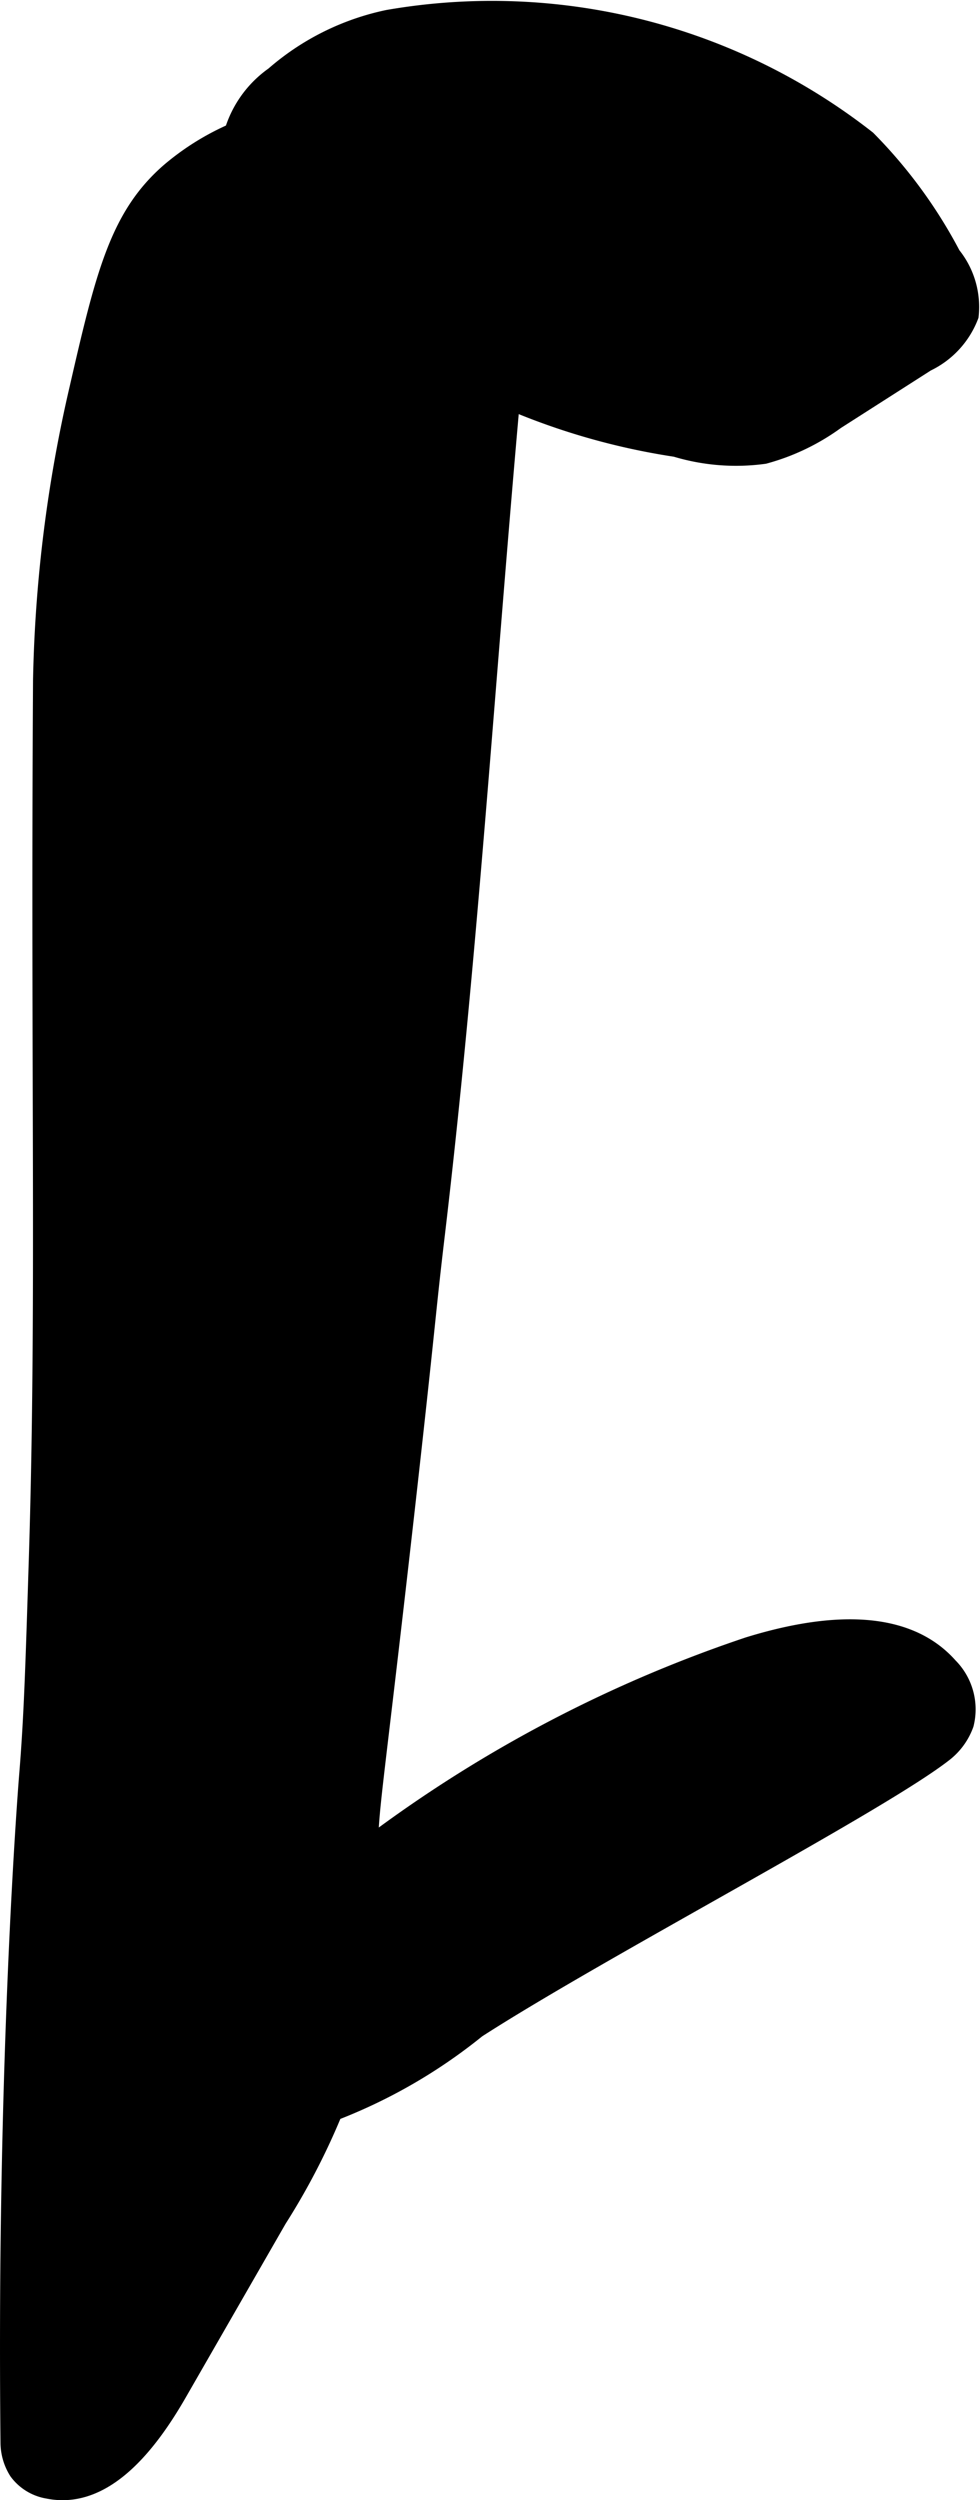
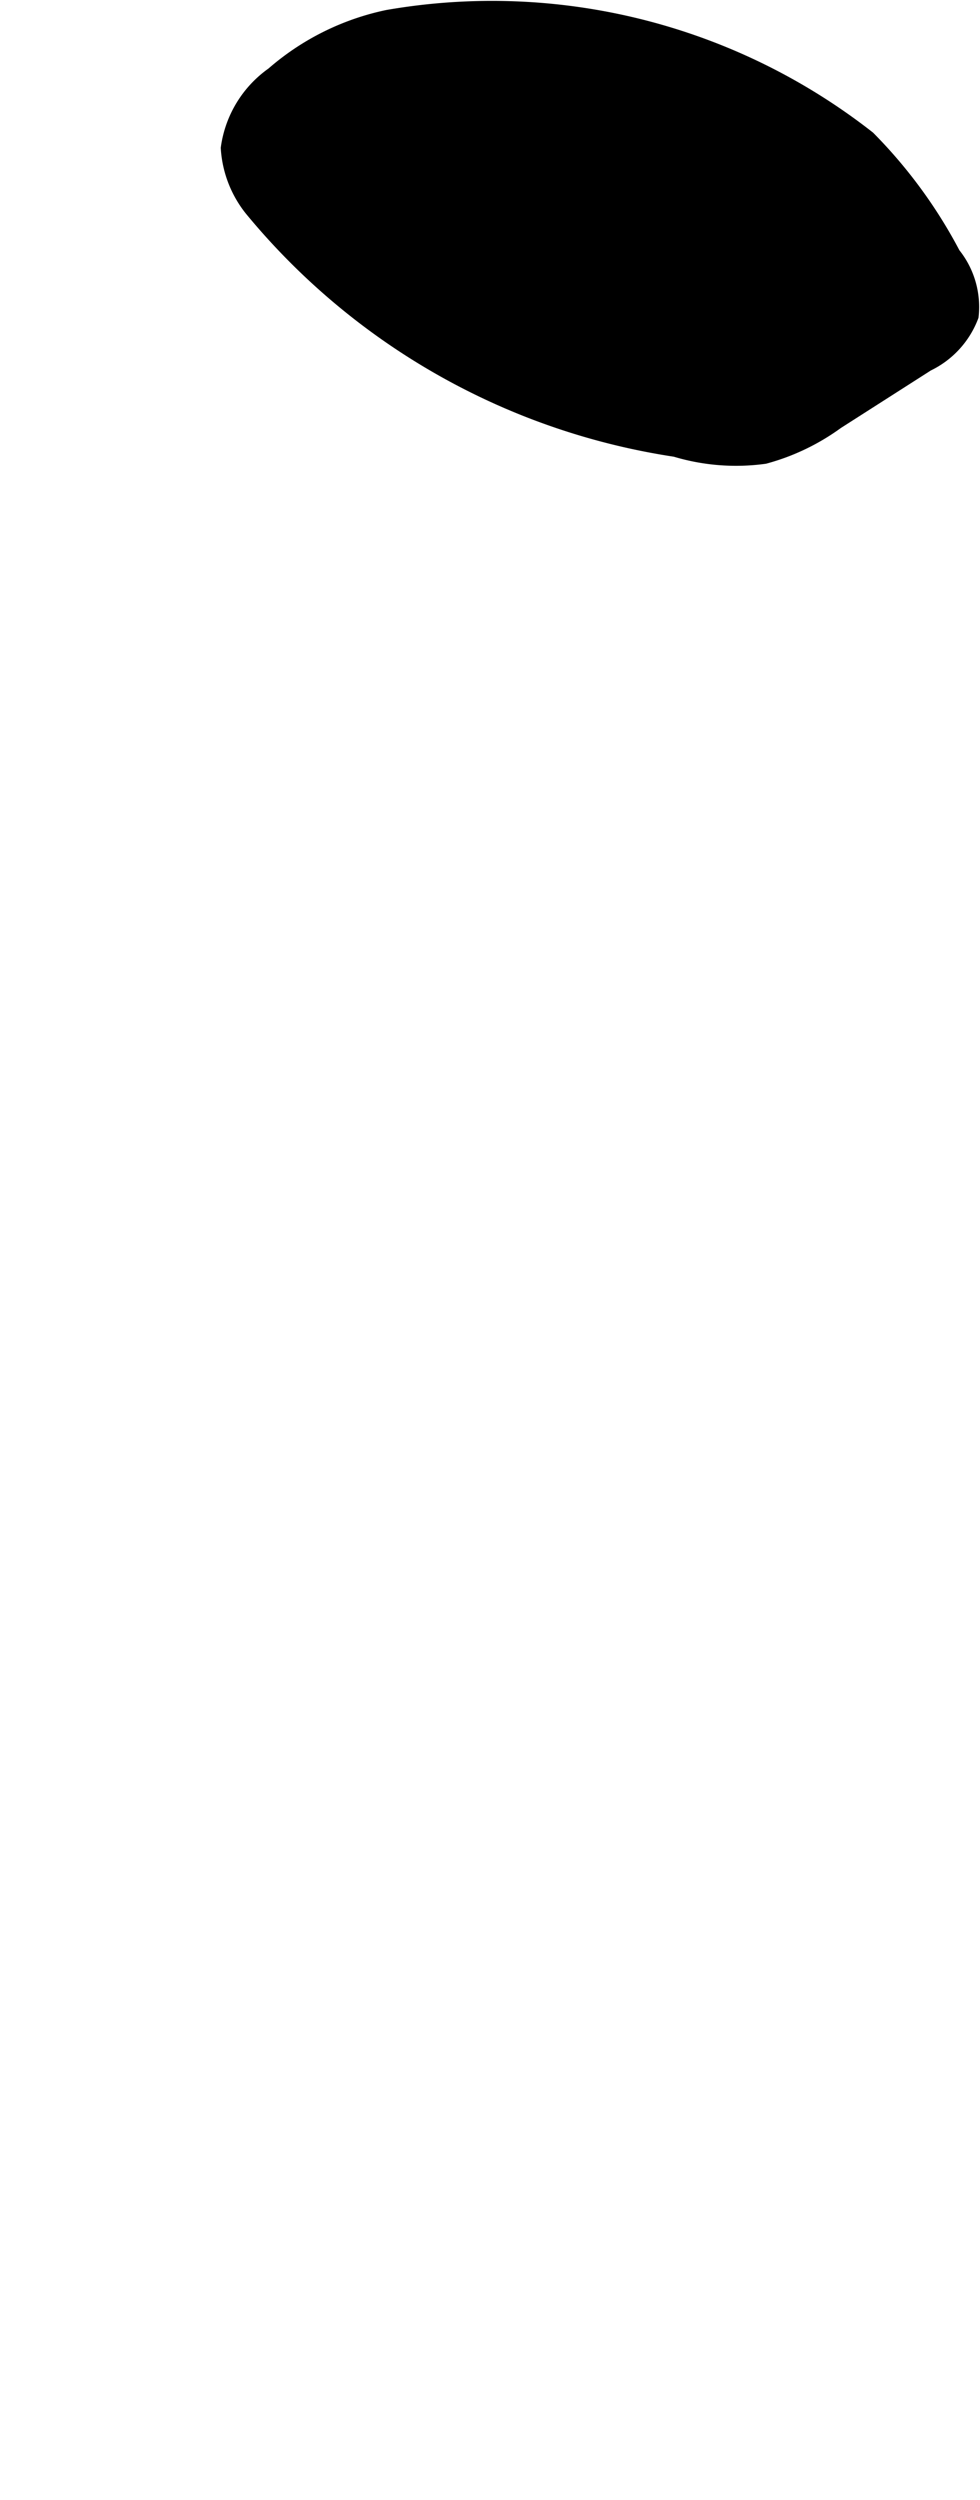
<svg xmlns="http://www.w3.org/2000/svg" version="1.1" width="2.924mm" height="7.453mm" viewBox="0 0 8.288 21.127">
  <defs>
    <style type="text/css">
      .a {
        stroke: #000;
        stroke-miterlimit: 10;
        stroke-width: 0.15px;
      }
    </style>
  </defs>
  <path class="a" d="M2.317.638a.902.902,0,0,0-.375.614.902.902,0,0,0,.194.504A5.747,5.747,0,0,0,5.715,3.786a1.762,1.762,0,0,0,.749.059,1.85,1.85,0,0,0,.605-.29l.767-.49a.727.727,0,0,0,.366-.397.695.695,0,0,0-.151-.512,4.101,4.101,0,0,0-.717-.979A5.148,5.148,0,0,0,3.282.158,2.129,2.129,0,0,0,2.317.638Z" />
-   <path class="a" d="M.661,3.287A11.847,11.847,0,0,0,.354,5.75C.333,9.19.385,11.062.318,13.189.29,14.073.277,14.515.236,15.009c0,0-.192,2.343-.157,5.631a.456.456,0,0,0,.071.244.397.397,0,0,0,.255.156c.479.098.854-.39,1.098-.813l.848-1.474a5.791,5.791,0,0,0,.655-1.422,5.903,5.903,0,0,0,.114-1.627c.005-.456.027-.42.307-2.897.187-1.658.177-1.67.255-2.33.321-2.694.468-5.406.735-8.106a1.295,1.295,0,0,0-.193-.926,2.159,2.159,0,0,0-2.785.002C1.004,1.822.884,2.315.661,3.287Z" />
-   <path class="a" d="M1.472,17.12c-.202.218-.41.519-.283.788.128.271.756.17.947.142a4.485,4.485,0,0,0,1.898-.903c1.051-.677,3.404-1.905,3.952-2.335a.542.542,0,0,0,.175-.243.513.513,0,0,0-.134-.486c-.4-.452-1.123-.352-1.699-.174A11.296,11.296,0,0,0,1.472,17.12Z" />
</svg>